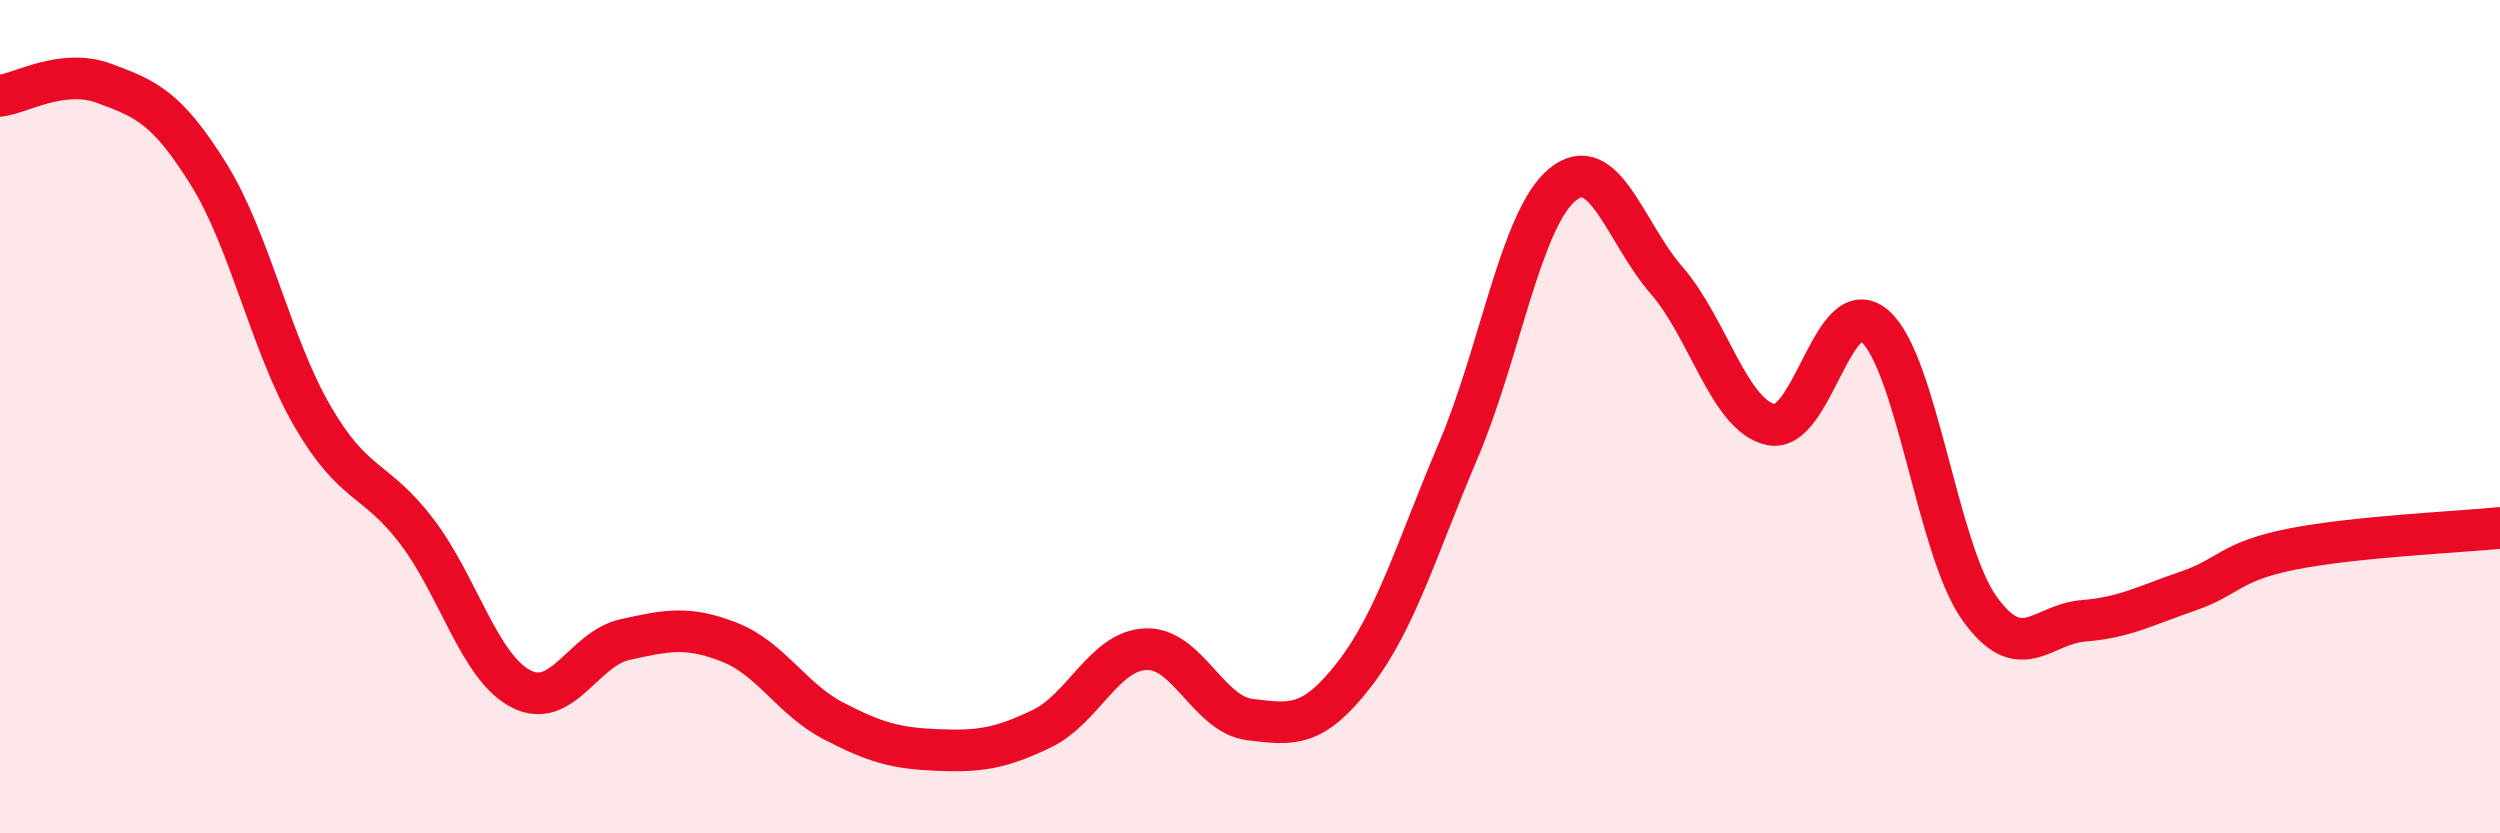
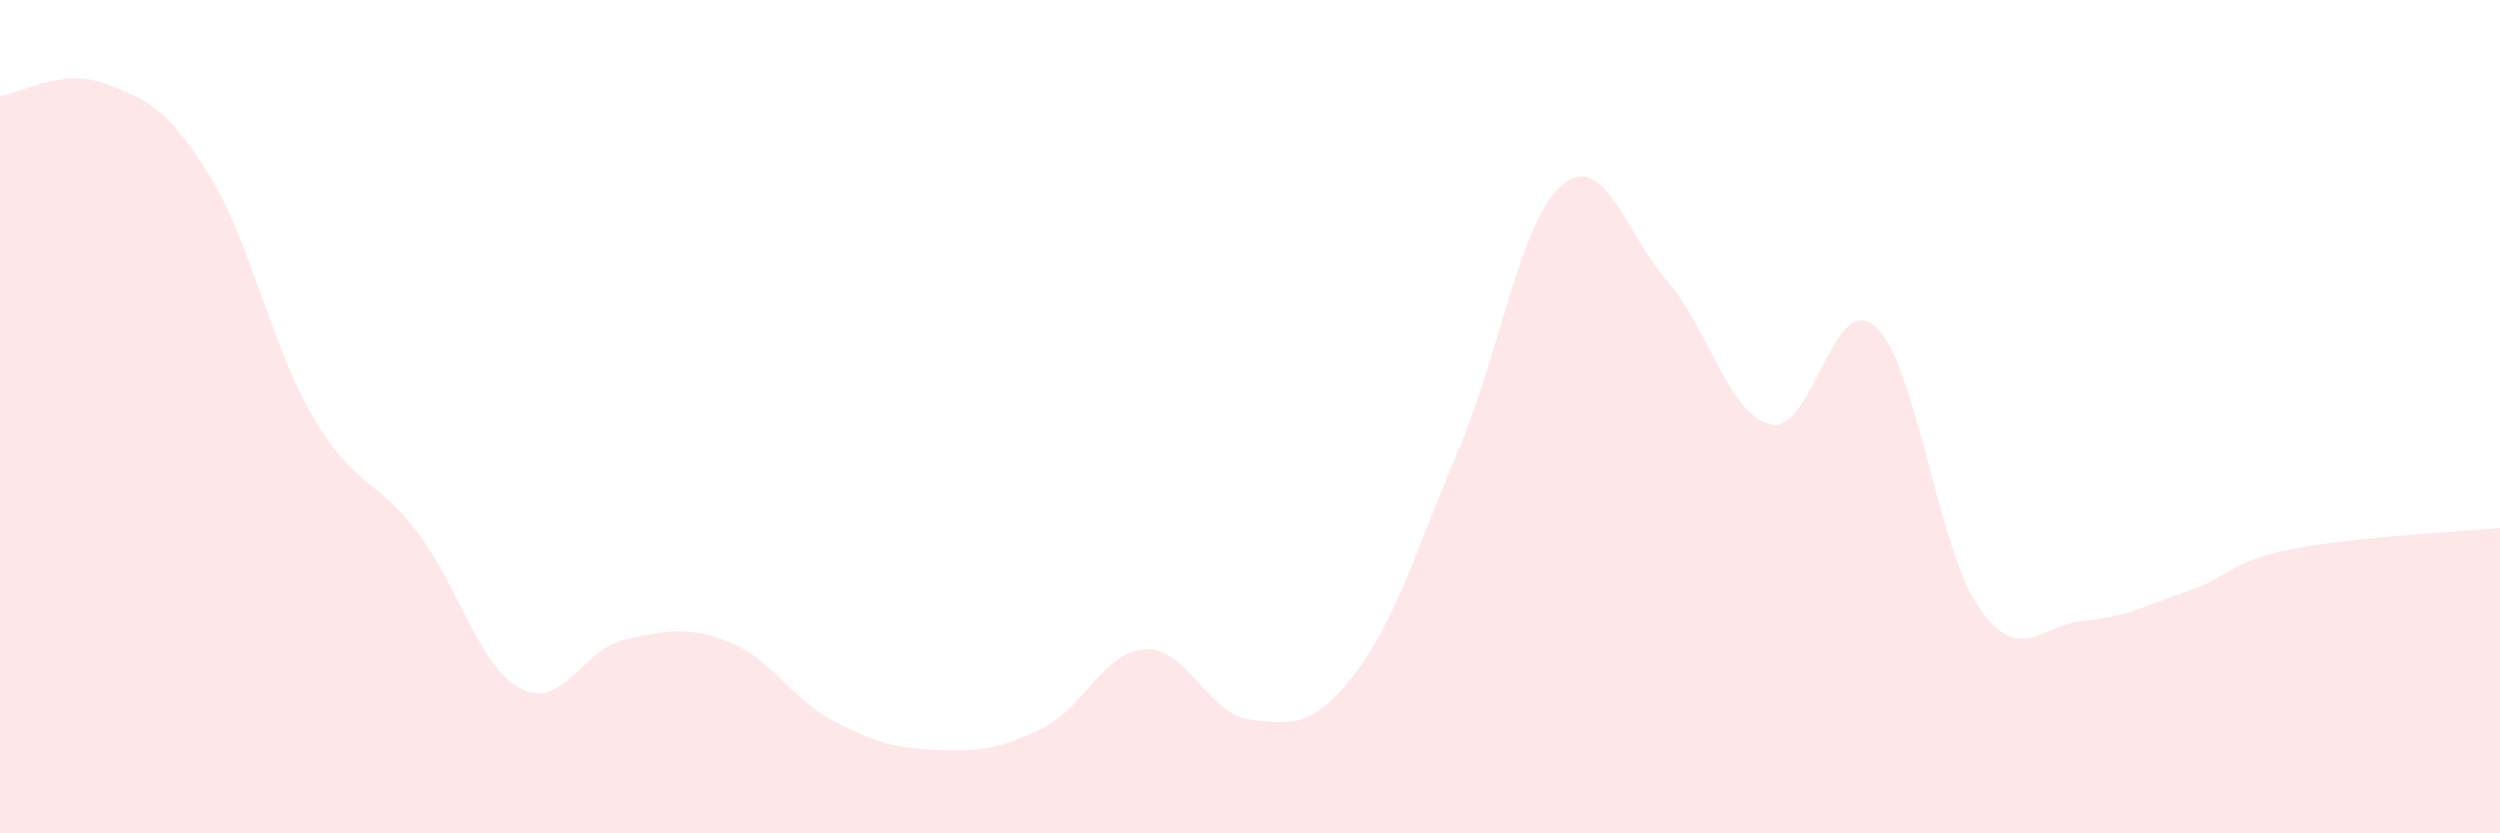
<svg xmlns="http://www.w3.org/2000/svg" width="60" height="20" viewBox="0 0 60 20">
  <path d="M 0,2.3 C 0.5,2.24 1.5,1.63 2.5,2 C 3.5,2.37 4,2.57 5,4.17 C 6,5.77 6.5,8.27 7.5,9.99 C 8.5,11.71 9,11.44 10,12.75 C 11,14.06 11.5,16.01 12.5,16.53 C 13.5,17.05 14,15.57 15,15.35 C 16,15.13 16.5,15.02 17.5,15.41 C 18.5,15.8 19,16.78 20,17.3 C 21,17.82 21.5,17.96 22.5,18 C 23.5,18.04 24,17.97 25,17.49 C 26,17.01 26.5,15.62 27.5,15.58 C 28.5,15.54 29,17.15 30,17.27 C 31,17.39 31.5,17.48 32.5,16.19 C 33.5,14.9 34,13.16 35,10.81 C 36,8.46 36.5,5.25 37.5,4.43 C 38.5,3.61 39,5.58 40,6.73 C 41,7.88 41.5,9.97 42.5,10.19 C 43.5,10.41 44,6.95 45,7.83 C 46,8.71 46.5,13.18 47.5,14.59 C 48.5,16 49,14.98 50,14.9 C 51,14.82 51.5,14.53 52.5,14.19 C 53.5,13.85 53.5,13.48 55,13.18 C 56.5,12.88 59,12.77 60,12.67L60 20L0 20Z" fill="#EB0A25" opacity="0.1" stroke-linecap="round" stroke-linejoin="round" />
-   <path d="M 0,2.3 C 0.5,2.24 1.5,1.63 2.5,2 C 3.5,2.37 4,2.57 5,4.17 C 6,5.77 6.5,8.27 7.5,9.99 C 8.5,11.71 9,11.44 10,12.75 C 11,14.06 11.5,16.01 12.5,16.53 C 13.5,17.05 14,15.57 15,15.35 C 16,15.13 16.5,15.02 17.5,15.41 C 18.5,15.8 19,16.78 20,17.3 C 21,17.82 21.5,17.96 22.5,18 C 23.5,18.04 24,17.97 25,17.49 C 26,17.01 26.5,15.62 27.5,15.58 C 28.5,15.54 29,17.15 30,17.27 C 31,17.39 31.5,17.48 32.5,16.19 C 33.5,14.9 34,13.16 35,10.81 C 36,8.46 36.5,5.25 37.5,4.43 C 38.5,3.61 39,5.58 40,6.73 C 41,7.88 41.5,9.97 42.5,10.19 C 43.5,10.41 44,6.95 45,7.83 C 46,8.71 46.5,13.18 47.5,14.59 C 48.5,16 49,14.98 50,14.9 C 51,14.82 51.5,14.53 52.5,14.19 C 53.5,13.85 53.5,13.48 55,13.18 C 56.5,12.88 59,12.77 60,12.67" stroke="#EB0A25" stroke-width="1" fill="none" stroke-linecap="round" stroke-linejoin="round" />
</svg>